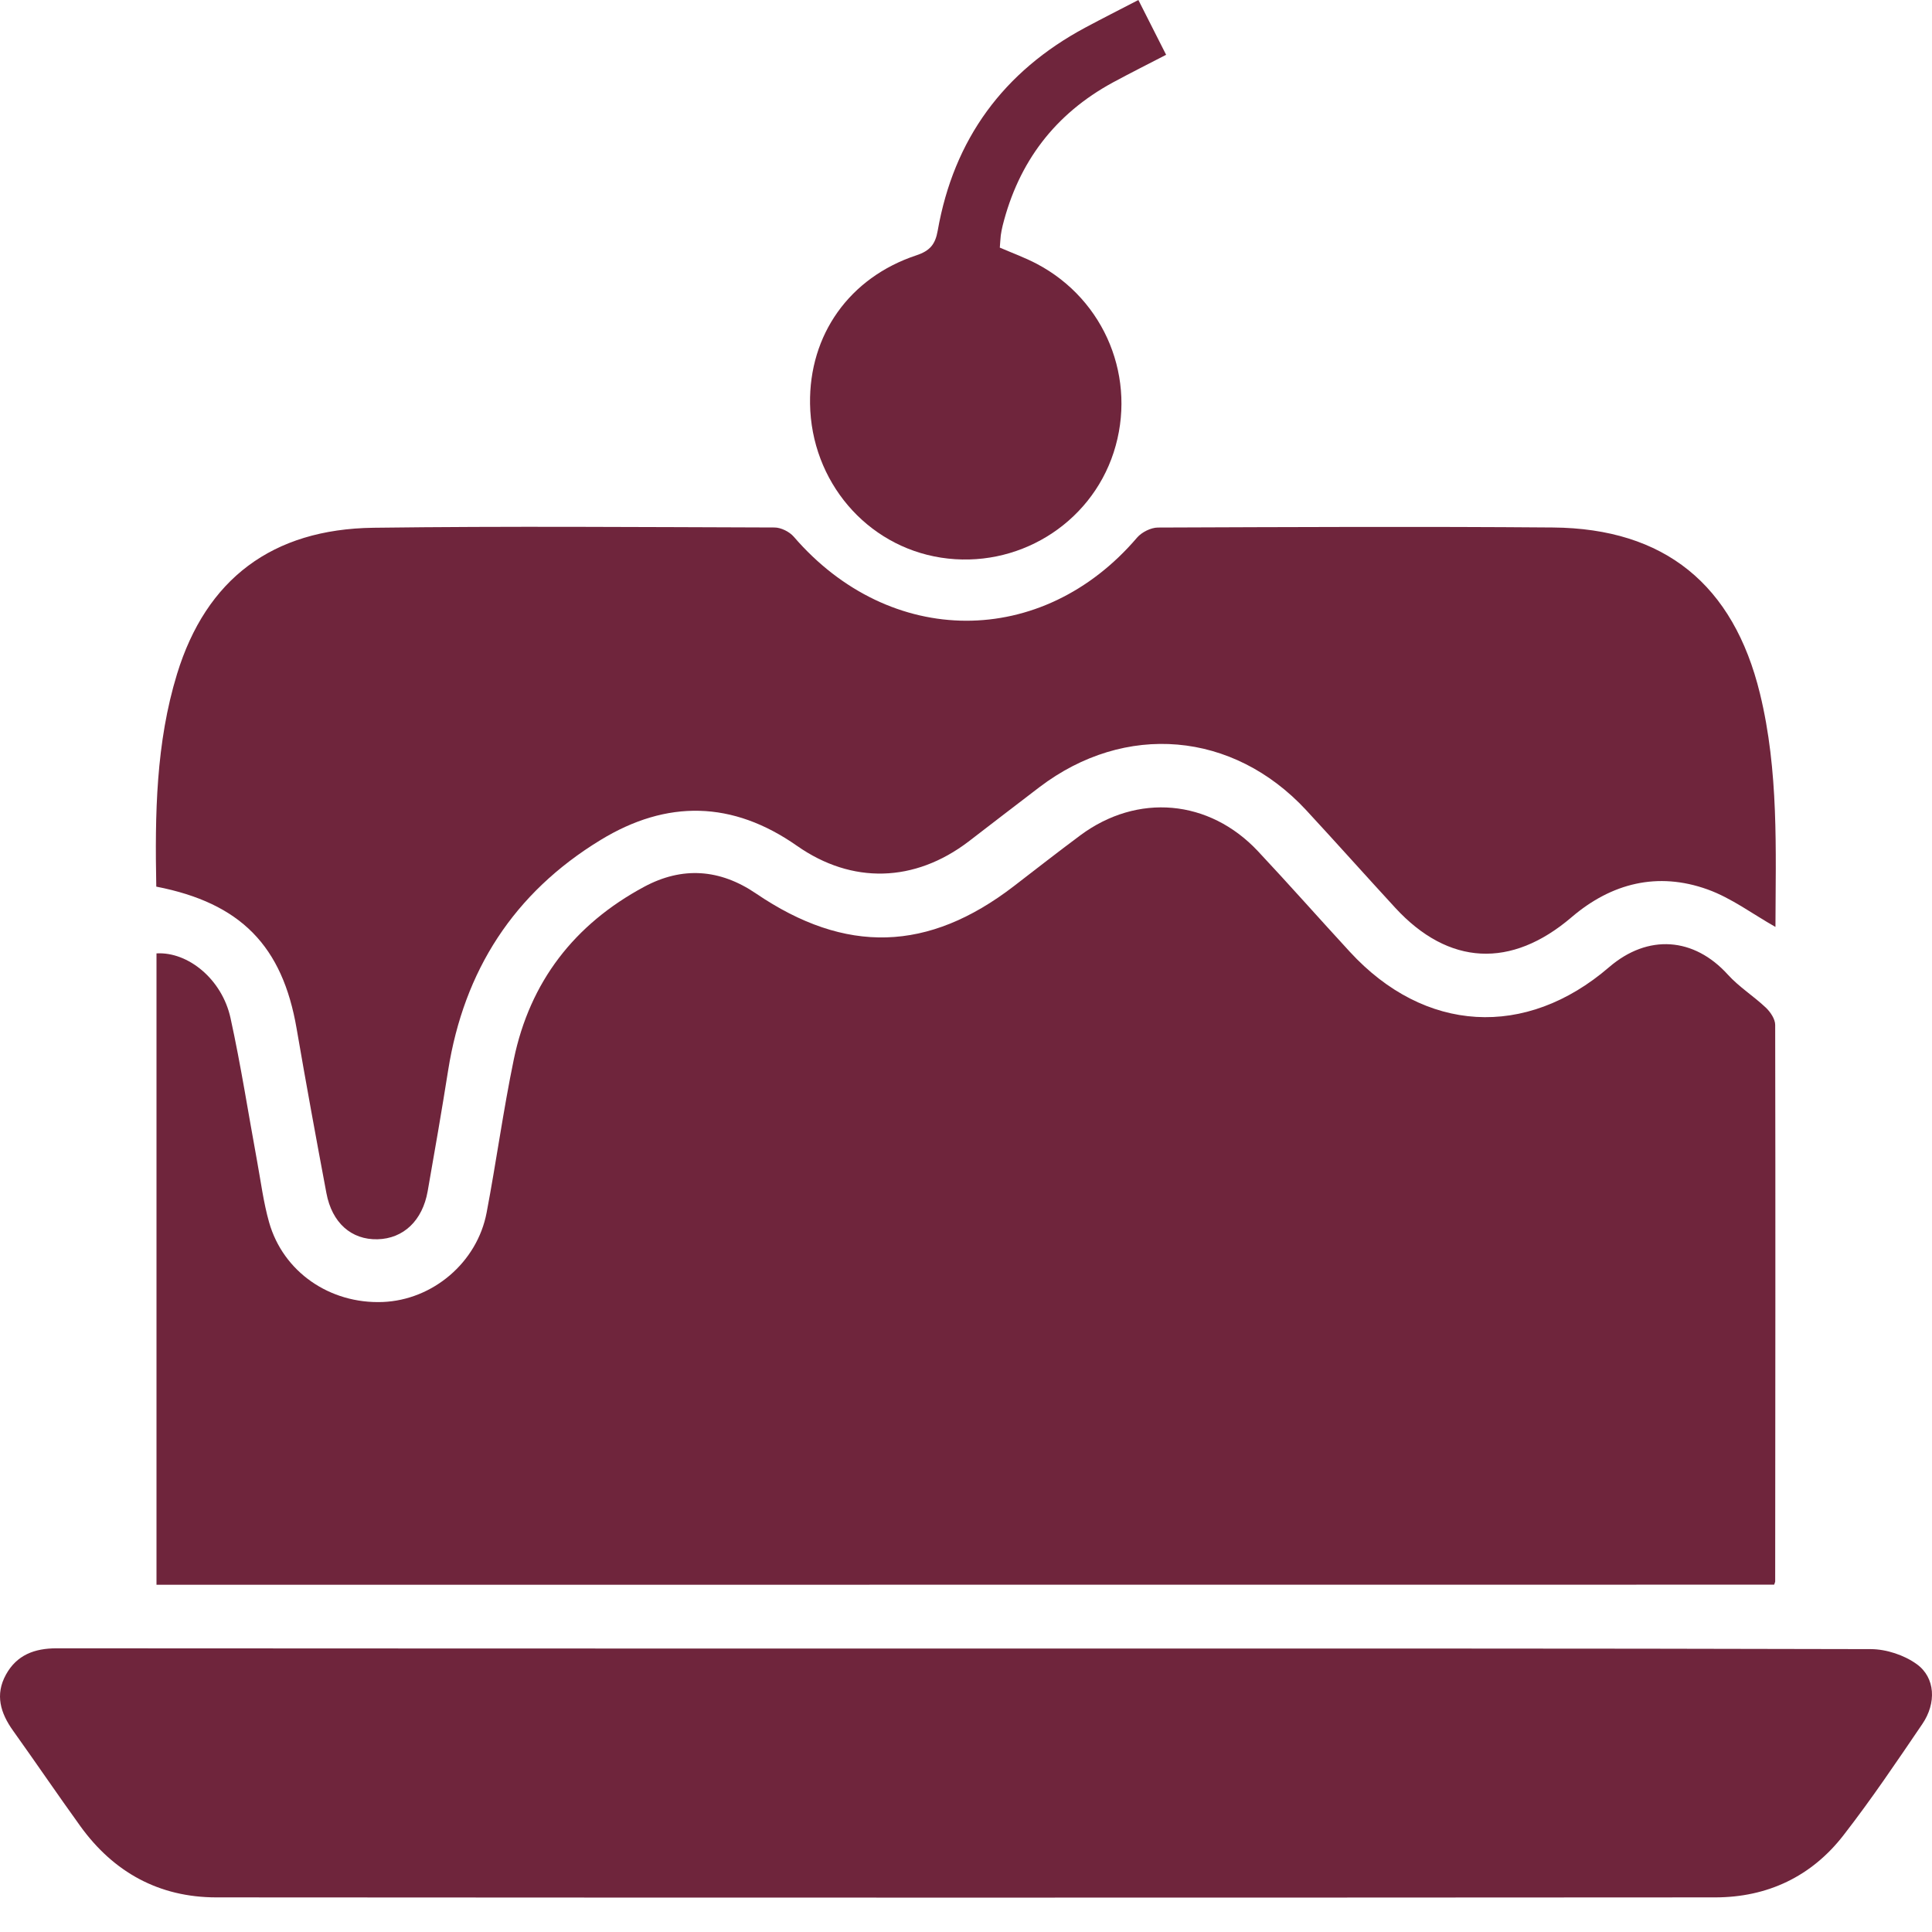
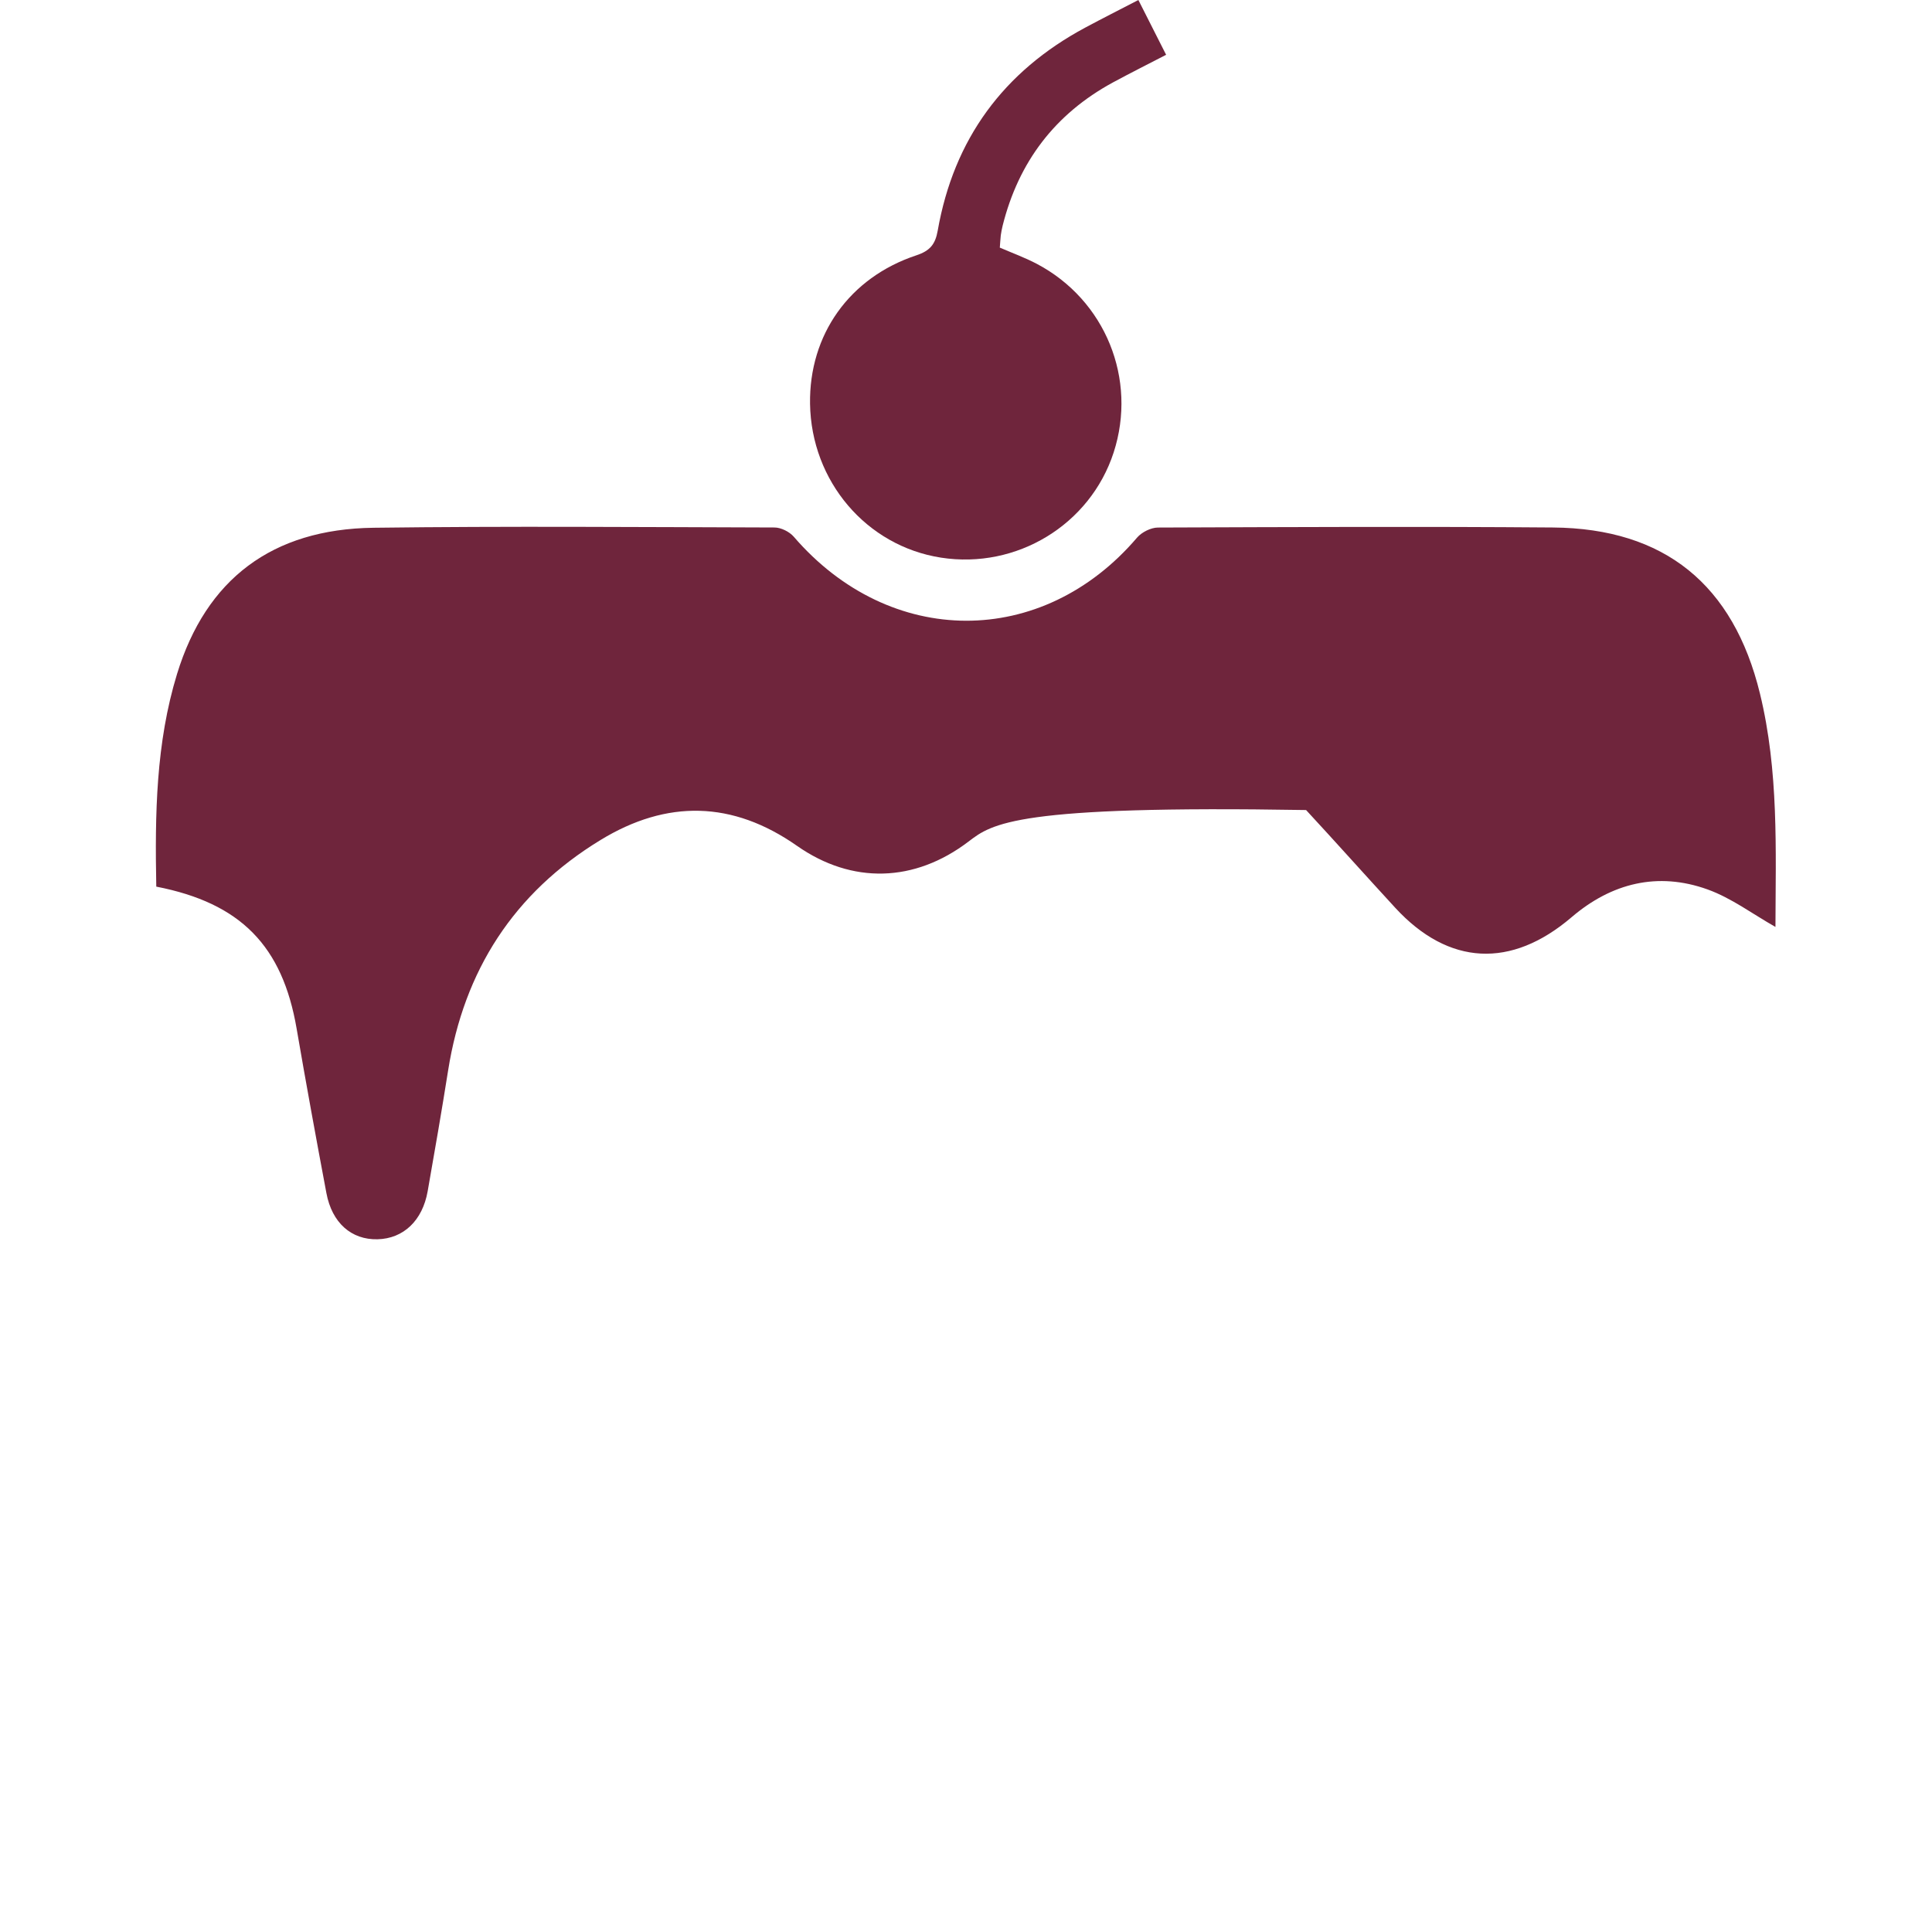
<svg xmlns="http://www.w3.org/2000/svg" width="36" height="36" viewBox="0 0 36 36" fill="none">
-   <path d="M2.916 29.53C2.916 25.594 2.916 21.679 2.916 17.765C3.506 17.731 4.137 18.248 4.295 18.968C4.489 19.852 4.627 20.748 4.791 21.639C4.861 22.019 4.909 22.404 5.014 22.775C5.276 23.7 6.144 24.298 7.129 24.261C8.062 24.225 8.892 23.526 9.068 22.593C9.248 21.645 9.378 20.686 9.574 19.74C9.874 18.293 10.703 17.223 12.001 16.525C12.714 16.141 13.415 16.192 14.087 16.649C15.759 17.785 17.296 17.739 18.892 16.512C19.303 16.195 19.712 15.876 20.13 15.565C21.195 14.775 22.531 14.892 23.44 15.861C24.019 16.478 24.579 17.113 25.152 17.735C26.545 19.25 28.429 19.36 29.983 18.022C30.707 17.399 31.565 17.463 32.197 18.162C32.406 18.392 32.678 18.562 32.905 18.777C32.99 18.858 33.078 18.99 33.078 19.097C33.085 22.555 33.08 26.012 33.078 29.469C33.078 29.48 33.071 29.491 33.059 29.528C23.03 29.53 12.992 29.53 2.916 29.53Z" fill="#6F253C" />
-   <path d="M2.912 16.521C2.886 15.172 2.905 13.844 3.299 12.558C3.841 10.793 5.068 9.858 6.961 9.834C9.451 9.802 11.941 9.822 14.431 9.829C14.552 9.829 14.709 9.907 14.79 10C16.584 12.083 19.422 12.089 21.189 10.016C21.276 9.916 21.445 9.831 21.576 9.83C24.03 9.821 26.483 9.809 28.938 9.829C31.017 9.847 32.299 10.893 32.794 12.923C33.147 14.37 33.087 15.844 33.083 17.272C32.662 17.035 32.265 16.734 31.817 16.573C30.89 16.24 30.029 16.454 29.284 17.091C28.16 18.052 26.993 17.995 25.999 16.916C25.442 16.311 24.895 15.697 24.337 15.094C22.973 13.625 20.968 13.453 19.369 14.667C18.926 15.003 18.488 15.344 18.046 15.682C17.043 16.445 15.878 16.48 14.851 15.761C13.651 14.92 12.427 14.897 11.189 15.653C9.574 16.638 8.645 18.084 8.35 19.947C8.231 20.698 8.101 21.448 7.969 22.197C7.872 22.746 7.517 23.08 7.035 23.092C6.548 23.104 6.186 22.787 6.082 22.231C5.89 21.21 5.703 20.19 5.527 19.166C5.263 17.629 4.489 16.828 2.912 16.521Z" fill="#6F253C" />
-   <path d="M17.994 30.718C23.616 30.718 29.239 30.714 34.861 30.729C35.15 30.73 35.484 30.841 35.717 31.01C36.063 31.261 36.085 31.735 35.82 32.124C35.344 32.824 34.872 33.526 34.353 34.194C33.757 34.965 32.934 35.355 31.959 35.355C22.649 35.361 13.339 35.361 4.029 35.355C2.966 35.354 2.119 34.889 1.498 34.029C1.073 33.44 0.666 32.84 0.245 32.251C0.009 31.922 -0.096 31.579 0.111 31.204C0.313 30.837 0.644 30.714 1.052 30.714C6.701 30.718 12.348 30.718 17.994 30.718Z" fill="#6F253C" />
+   <path d="M2.912 16.521C2.886 15.172 2.905 13.844 3.299 12.558C3.841 10.793 5.068 9.858 6.961 9.834C9.451 9.802 11.941 9.822 14.431 9.829C14.552 9.829 14.709 9.907 14.79 10C16.584 12.083 19.422 12.089 21.189 10.016C21.276 9.916 21.445 9.831 21.576 9.83C24.03 9.821 26.483 9.809 28.938 9.829C31.017 9.847 32.299 10.893 32.794 12.923C33.147 14.37 33.087 15.844 33.083 17.272C32.662 17.035 32.265 16.734 31.817 16.573C30.89 16.24 30.029 16.454 29.284 17.091C28.16 18.052 26.993 17.995 25.999 16.916C25.442 16.311 24.895 15.697 24.337 15.094C18.926 15.003 18.488 15.344 18.046 15.682C17.043 16.445 15.878 16.48 14.851 15.761C13.651 14.92 12.427 14.897 11.189 15.653C9.574 16.638 8.645 18.084 8.35 19.947C8.231 20.698 8.101 21.448 7.969 22.197C7.872 22.746 7.517 23.08 7.035 23.092C6.548 23.104 6.186 22.787 6.082 22.231C5.89 21.21 5.703 20.19 5.527 19.166C5.263 17.629 4.489 16.828 2.912 16.521Z" fill="#6F253C" />
  <path d="M21.212 0C21.393 0.358 21.55 0.669 21.729 1.021C21.391 1.196 21.062 1.361 20.738 1.536C19.658 2.123 18.979 3.018 18.682 4.208C18.668 4.267 18.656 4.327 18.648 4.386C18.64 4.458 18.637 4.529 18.63 4.614C18.862 4.714 19.098 4.8 19.319 4.916C20.598 5.59 21.195 7.066 20.751 8.432C20.313 9.777 18.946 10.61 17.535 10.391C16.144 10.175 15.116 8.968 15.094 7.524C15.075 6.24 15.825 5.173 17.074 4.758C17.328 4.674 17.428 4.554 17.473 4.297C17.773 2.593 18.697 1.333 20.221 0.515C20.54 0.344 20.861 0.182 21.212 0Z" fill="#6F253C" />
</svg>